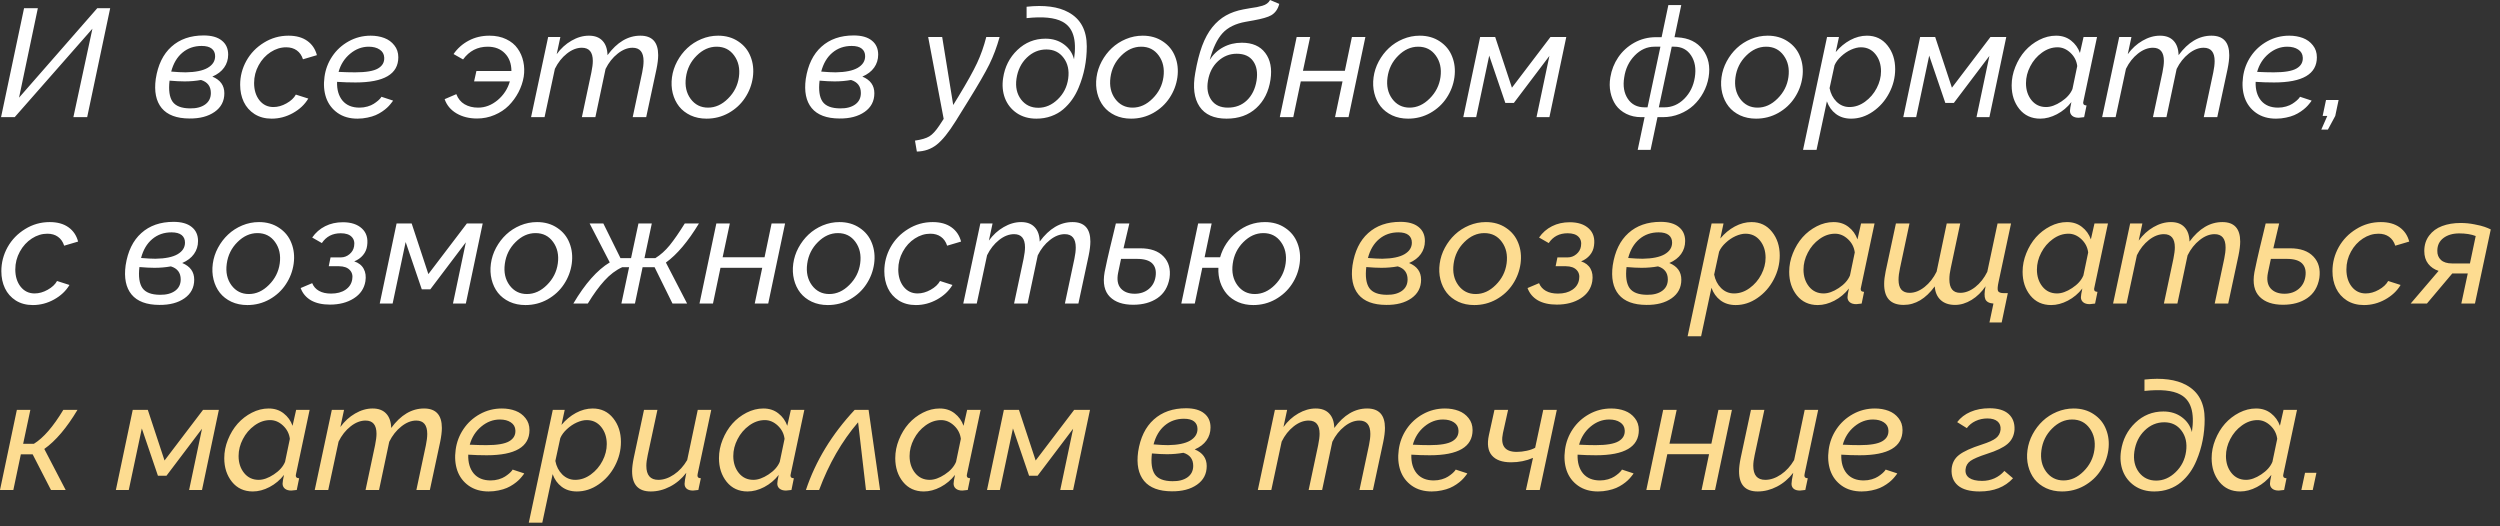
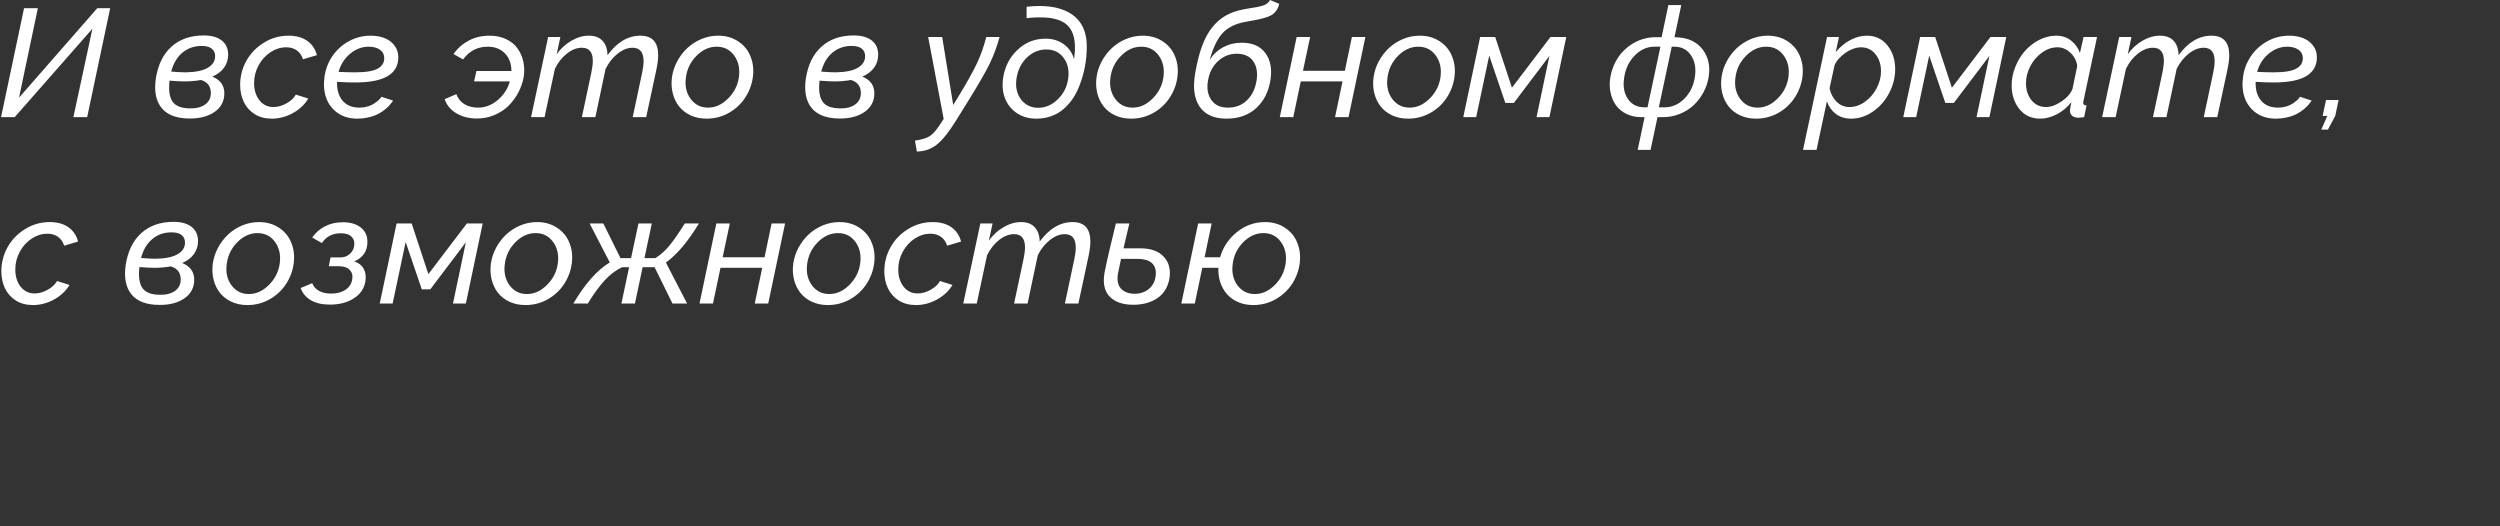
<svg xmlns="http://www.w3.org/2000/svg" width="228" height="48" viewBox="0 0 228 48" fill="none">
  <rect x="0" y="0" width="228" height="48" fill="#333333" stroke="none" />
  <path d="M0.096 10.685L2.194 0.745H3.452L1.736 8.907L8.873 0.745H10.049L7.95 10.685H6.692L8.429 2.618L1.34 10.685H0.096ZM19.366 6.986C20.095 7.287 20.46 7.793 20.46 8.504C20.46 9.224 20.164 9.791 19.571 10.206C18.983 10.616 18.22 10.817 17.281 10.808C16.11 10.803 15.265 10.486 14.745 9.857C14.23 9.229 14.05 8.342 14.205 7.198C14.401 5.918 14.877 4.938 15.634 4.259C16.39 3.575 17.37 3.233 18.573 3.233C19.293 3.233 19.845 3.388 20.227 3.698C20.615 4.004 20.809 4.432 20.809 4.983C20.809 5.425 20.686 5.82 20.439 6.166C20.198 6.508 19.84 6.781 19.366 6.986ZM18.389 4.19C17.705 4.19 17.119 4.396 16.632 4.806C16.149 5.211 15.809 5.785 15.613 6.528C16.146 6.574 16.586 6.597 16.933 6.597C17.826 6.583 18.496 6.446 18.942 6.187C19.394 5.922 19.619 5.569 19.619 5.127C19.619 4.831 19.517 4.601 19.311 4.437C19.106 4.272 18.799 4.19 18.389 4.19ZM17.336 9.885C17.906 9.894 18.364 9.775 18.71 9.529C19.056 9.279 19.23 8.93 19.23 8.483C19.23 7.877 18.931 7.481 18.334 7.294C17.855 7.381 17.356 7.424 16.837 7.424C16.454 7.424 15.996 7.401 15.463 7.355C15.363 8.221 15.454 8.859 15.736 9.27C16.023 9.675 16.557 9.88 17.336 9.885ZM21.902 7.731C21.902 6.957 22.091 6.228 22.47 5.544C22.852 4.86 23.386 4.309 24.069 3.89C24.753 3.466 25.5 3.254 26.311 3.254C27.009 3.254 27.578 3.411 28.02 3.726C28.463 4.04 28.756 4.475 28.902 5.031L27.631 5.407C27.517 5.052 27.328 4.781 27.064 4.594C26.804 4.407 26.482 4.313 26.1 4.313C25.607 4.313 25.136 4.459 24.685 4.751C24.233 5.043 23.869 5.441 23.591 5.947C23.313 6.453 23.174 6.995 23.174 7.574C23.174 8.208 23.336 8.732 23.659 9.146C23.987 9.557 24.413 9.762 24.938 9.762C25.334 9.762 25.73 9.65 26.127 9.427C26.528 9.203 26.813 8.937 26.981 8.627L28.116 8.989C27.793 9.532 27.323 9.974 26.708 10.315C26.097 10.653 25.453 10.821 24.773 10.821C24.176 10.821 23.657 10.682 23.215 10.404C22.777 10.122 22.449 9.75 22.23 9.29C22.012 8.83 21.902 8.31 21.902 7.731ZM32.785 9.816C33.04 9.816 33.284 9.782 33.517 9.714C33.749 9.646 33.938 9.563 34.084 9.468C34.234 9.372 34.364 9.276 34.474 9.181C34.588 9.08 34.67 8.996 34.72 8.928L34.788 8.825L35.848 9.174C35.834 9.197 35.813 9.229 35.786 9.27C35.763 9.306 35.704 9.381 35.608 9.495C35.517 9.609 35.415 9.718 35.301 9.823C35.191 9.928 35.043 10.044 34.856 10.172C34.67 10.3 34.471 10.409 34.262 10.5C34.052 10.591 33.801 10.666 33.51 10.726C33.218 10.789 32.915 10.821 32.601 10.821C31.885 10.821 31.279 10.646 30.782 10.295C30.29 9.944 29.944 9.484 29.743 8.914C29.547 8.34 29.497 7.706 29.593 7.014C29.684 6.33 29.921 5.703 30.304 5.134C30.686 4.564 31.186 4.108 31.801 3.767C32.416 3.425 33.084 3.254 33.804 3.254C34.259 3.254 34.674 3.325 35.048 3.466C35.422 3.607 35.727 3.83 35.964 4.136C36.205 4.437 36.326 4.799 36.326 5.223C36.326 6.754 35.025 7.52 32.423 7.52C31.849 7.52 31.288 7.501 30.741 7.465C30.718 8.18 30.885 8.752 31.24 9.181C31.6 9.604 32.115 9.816 32.785 9.816ZM33.626 4.259C33.011 4.259 32.446 4.473 31.931 4.901C31.416 5.33 31.065 5.881 30.878 6.556C31.425 6.583 31.931 6.597 32.395 6.597C33.375 6.597 34.066 6.48 34.467 6.248C34.872 6.016 35.064 5.683 35.041 5.25C35.027 4.936 34.888 4.692 34.624 4.519C34.364 4.345 34.032 4.259 33.626 4.259ZM44.639 3.254C45.217 3.254 45.728 3.361 46.17 3.575C46.617 3.789 46.963 4.074 47.209 4.43C47.46 4.781 47.633 5.179 47.728 5.626C47.824 6.068 47.836 6.526 47.763 7C47.681 7.488 47.521 7.959 47.284 8.415C47.047 8.866 46.751 9.272 46.395 9.632C46.04 9.987 45.609 10.272 45.103 10.486C44.602 10.7 44.069 10.808 43.504 10.808C42.793 10.808 42.171 10.653 41.638 10.343C41.105 10.028 40.742 9.595 40.551 9.044L41.617 8.586C41.772 8.996 42.023 9.304 42.369 9.509C42.72 9.714 43.13 9.816 43.6 9.816C44.242 9.816 44.837 9.589 45.384 9.133C45.931 8.673 46.302 8.103 46.498 7.424H43.237L43.449 6.474H46.642C46.637 5.799 46.437 5.261 46.04 4.86C45.648 4.459 45.129 4.259 44.481 4.259C43.547 4.259 42.797 4.646 42.232 5.421L41.364 4.929C41.724 4.409 42.185 4.001 42.745 3.705C43.31 3.404 43.941 3.254 44.639 3.254ZM49.991 3.377H51.105L50.77 4.942C51.144 4.423 51.593 4.013 52.117 3.712C52.641 3.407 53.172 3.254 53.71 3.254C54.248 3.254 54.66 3.409 54.947 3.719C55.239 4.024 55.392 4.462 55.405 5.031C56.276 3.846 57.274 3.254 58.399 3.254C59.484 3.254 60.026 3.846 60.026 5.031C60.026 5.378 59.974 5.806 59.869 6.316L58.933 10.685H57.702L58.57 6.597C58.652 6.205 58.693 5.863 58.693 5.571C58.693 4.76 58.358 4.354 57.688 4.354C57.233 4.354 56.779 4.535 56.328 4.895C55.877 5.25 55.51 5.715 55.227 6.289L54.298 10.685H53.067L53.935 6.597C54.022 6.173 54.065 5.827 54.065 5.558C54.065 4.756 53.733 4.354 53.067 4.354C52.607 4.354 52.151 4.532 51.7 4.888C51.254 5.239 50.889 5.701 50.606 6.275L49.663 10.685H48.433L49.991 3.377ZM64.436 10.821C63.898 10.821 63.412 10.721 62.98 10.521C62.547 10.315 62.196 10.042 61.927 9.7C61.658 9.354 61.467 8.953 61.352 8.497C61.239 8.037 61.216 7.554 61.284 7.048C61.352 6.542 61.51 6.059 61.756 5.599C62.007 5.134 62.314 4.73 62.679 4.389C63.048 4.042 63.476 3.767 63.964 3.562C64.456 3.356 64.966 3.254 65.495 3.254C66.201 3.254 66.814 3.429 67.334 3.78C67.858 4.127 68.232 4.589 68.455 5.168C68.683 5.742 68.751 6.369 68.66 7.048C68.564 7.727 68.328 8.351 67.949 8.921C67.576 9.491 67.079 9.951 66.459 10.302C65.839 10.648 65.165 10.821 64.436 10.821ZM64.572 9.816C65.238 9.816 65.846 9.541 66.397 8.989C66.954 8.438 67.284 7.784 67.389 7.027C67.493 6.257 67.35 5.603 66.958 5.065C66.571 4.528 66.037 4.259 65.358 4.259C64.689 4.259 64.08 4.532 63.533 5.079C62.986 5.621 62.66 6.282 62.556 7.062C62.451 7.832 62.594 8.483 62.986 9.017C63.383 9.55 63.911 9.816 64.572 9.816ZM78.647 6.986C79.377 7.287 79.741 7.793 79.741 8.504C79.741 9.224 79.445 9.791 78.853 10.206C78.265 10.616 77.501 10.817 76.562 10.808C75.391 10.803 74.546 10.486 74.026 9.857C73.511 9.229 73.331 8.342 73.486 7.198C73.682 5.918 74.159 4.938 74.915 4.259C75.671 3.575 76.651 3.233 77.855 3.233C78.575 3.233 79.126 3.388 79.509 3.698C79.896 4.004 80.09 4.432 80.09 4.983C80.09 5.425 79.967 5.82 79.721 6.166C79.479 6.508 79.121 6.781 78.647 6.986ZM77.67 4.19C76.986 4.19 76.401 4.396 75.913 4.806C75.43 5.211 75.091 5.785 74.894 6.528C75.428 6.574 75.868 6.597 76.214 6.597C77.107 6.583 77.777 6.446 78.224 6.187C78.675 5.922 78.9 5.569 78.9 5.127C78.9 4.831 78.798 4.601 78.593 4.437C78.388 4.272 78.08 4.19 77.67 4.19ZM76.617 9.885C77.187 9.894 77.645 9.775 77.991 9.529C78.338 9.279 78.511 8.93 78.511 8.483C78.511 7.877 78.212 7.481 77.615 7.294C77.137 7.381 76.638 7.424 76.118 7.424C75.735 7.424 75.277 7.401 74.744 7.355C74.644 8.221 74.735 8.859 75.018 9.27C75.305 9.675 75.838 9.88 76.617 9.885ZM83.446 12.824C84.039 12.738 84.476 12.608 84.759 12.435C85.041 12.261 85.342 11.935 85.661 11.457L86.064 10.842L84.649 3.377H85.928L86.933 9.577L87.411 8.798C88.195 7.508 88.76 6.494 89.106 5.756C89.453 5.013 89.733 4.22 89.947 3.377H91.164C90.913 4.279 90.601 5.111 90.228 5.872C89.854 6.629 89.204 7.752 88.279 9.242L87.158 11.047C86.52 12.072 85.944 12.788 85.429 13.193C84.914 13.599 84.31 13.809 83.617 13.822L83.446 12.824ZM94.52 10.821C93.823 10.821 93.224 10.65 92.723 10.309C92.221 9.962 91.864 9.509 91.649 8.948C91.44 8.388 91.385 7.777 91.485 7.116C91.636 6.095 92.069 5.243 92.784 4.56C93.504 3.871 94.359 3.527 95.348 3.527C96.008 3.527 96.574 3.703 97.043 4.054C97.512 4.405 97.815 4.856 97.952 5.407C98.084 4.496 98.061 3.762 97.884 3.206C97.711 2.646 97.378 2.235 96.886 1.976C96.189 1.602 95.102 1.495 93.625 1.654V0.615C95.238 0.438 96.512 0.606 97.446 1.121C98.558 1.727 99.114 2.764 99.114 4.231C99.114 5.562 98.866 6.818 98.369 7.998C98.205 8.395 98.007 8.757 97.774 9.085C97.546 9.409 97.275 9.705 96.961 9.974C96.651 10.238 96.287 10.445 95.867 10.596C95.453 10.746 95.004 10.821 94.52 10.821ZM94.691 9.83C95.343 9.83 95.933 9.575 96.462 9.064C96.995 8.554 97.314 7.923 97.419 7.171C97.524 6.419 97.385 5.788 97.002 5.277C96.624 4.767 96.1 4.512 95.43 4.512C94.751 4.512 94.154 4.762 93.639 5.264C93.128 5.76 92.816 6.401 92.702 7.185C92.597 7.932 92.736 8.561 93.119 9.071C93.507 9.577 94.031 9.83 94.691 9.83ZM103.154 10.821C102.617 10.821 102.131 10.721 101.698 10.521C101.265 10.315 100.914 10.042 100.646 9.7C100.377 9.354 100.185 8.953 100.071 8.497C99.957 8.037 99.935 7.554 100.003 7.048C100.071 6.542 100.229 6.059 100.475 5.599C100.725 5.134 101.033 4.73 101.397 4.389C101.767 4.042 102.195 3.767 102.683 3.562C103.175 3.356 103.685 3.254 104.214 3.254C104.92 3.254 105.533 3.429 106.053 3.78C106.577 4.127 106.951 4.589 107.174 5.168C107.402 5.742 107.47 6.369 107.379 7.048C107.283 7.727 107.046 8.351 106.668 8.921C106.294 9.491 105.798 9.951 105.178 10.302C104.558 10.648 103.883 10.821 103.154 10.821ZM103.291 9.816C103.956 9.816 104.565 9.541 105.116 8.989C105.672 8.438 106.003 7.784 106.107 7.027C106.212 6.257 106.069 5.603 105.677 5.065C105.289 4.528 104.756 4.259 104.077 4.259C103.407 4.259 102.799 4.532 102.252 5.079C101.705 5.621 101.379 6.282 101.274 7.062C101.17 7.832 101.313 8.483 101.705 9.017C102.102 9.55 102.63 9.816 103.291 9.816ZM111.863 10.821C110.715 10.821 109.892 10.452 109.396 9.714C108.903 8.976 108.773 7.955 109.006 6.651C109.17 5.699 109.377 4.881 109.628 4.197C109.883 3.509 110.195 2.937 110.564 2.481C110.934 2.026 111.346 1.67 111.802 1.415C112.262 1.155 112.798 0.968 113.408 0.854C113.568 0.818 113.771 0.782 114.017 0.745C114.267 0.709 114.47 0.677 114.625 0.649C114.785 0.618 114.951 0.576 115.124 0.526C115.297 0.476 115.441 0.408 115.555 0.321C115.673 0.235 115.764 0.128 115.828 0L116.669 0.355C116.546 0.834 116.3 1.18 115.931 1.395C115.639 1.563 115.104 1.718 114.324 1.859C114.238 1.878 113.996 1.921 113.6 1.989C112.679 2.153 111.977 2.5 111.494 3.028C111.016 3.552 110.626 4.364 110.325 5.462C110.64 4.965 111.05 4.58 111.556 4.307C112.066 4.033 112.631 3.896 113.251 3.896C114.213 3.896 114.926 4.206 115.391 4.826C115.86 5.446 116.02 6.259 115.869 7.267C115.705 8.351 115.272 9.215 114.57 9.857C113.868 10.5 112.966 10.821 111.863 10.821ZM111.979 9.816C112.677 9.816 113.256 9.595 113.716 9.153C114.181 8.707 114.475 8.107 114.598 7.355C114.712 6.617 114.609 6.025 114.29 5.578C113.976 5.127 113.474 4.901 112.786 4.901C112.144 4.901 111.576 5.127 111.084 5.578C110.596 6.029 110.291 6.622 110.168 7.355C110.045 8.053 110.145 8.638 110.469 9.112C110.797 9.582 111.3 9.816 111.979 9.816ZM116.717 10.685L118.255 3.377H119.485L118.829 6.46H122.65L123.293 3.377H124.523L122.985 10.685H121.755L122.438 7.424H118.631L117.947 10.685H116.717ZM128.42 10.821C127.882 10.821 127.397 10.721 126.964 10.521C126.531 10.315 126.18 10.042 125.911 9.7C125.642 9.354 125.451 8.953 125.337 8.497C125.223 8.037 125.2 7.554 125.269 7.048C125.337 6.542 125.494 6.059 125.74 5.599C125.991 5.134 126.299 4.73 126.663 4.389C127.032 4.042 127.461 3.767 127.948 3.562C128.44 3.356 128.951 3.254 129.479 3.254C130.186 3.254 130.799 3.429 131.318 3.78C131.842 4.127 132.216 4.589 132.439 5.168C132.667 5.742 132.736 6.369 132.645 7.048C132.549 7.727 132.312 8.351 131.934 8.921C131.56 9.491 131.063 9.951 130.443 10.302C129.824 10.648 129.149 10.821 128.42 10.821ZM128.557 9.816C129.222 9.816 129.83 9.541 130.382 8.989C130.938 8.438 131.268 7.784 131.373 7.027C131.478 6.257 131.334 5.603 130.942 5.065C130.555 4.528 130.022 4.259 129.343 4.259C128.673 4.259 128.064 4.532 127.518 5.079C126.971 5.621 126.645 6.282 126.54 7.062C126.435 7.832 126.579 8.483 126.971 9.017C127.367 9.55 127.896 9.816 128.557 9.816ZM133.451 10.685L134.989 3.377H136.363L137.888 7.998L141.401 3.377H142.844L141.306 10.685H140.13L141.306 5.1L138.065 9.386H137.286L135.816 5.072L134.627 10.685H133.451ZM149.358 13.665L149.987 10.685H149.68C149.174 10.685 148.72 10.584 148.319 10.384C147.918 10.183 147.599 9.917 147.362 9.584C147.13 9.247 146.968 8.859 146.877 8.422C146.786 7.984 146.781 7.526 146.863 7.048C146.973 6.382 147.212 5.776 147.581 5.229C147.955 4.678 148.442 4.234 149.044 3.896C149.65 3.559 150.311 3.391 151.026 3.391H151.539L152.154 0.465H153.33L152.715 3.391L152.981 3.404C154.002 3.459 154.772 3.833 155.292 4.525C155.812 5.218 155.989 6.059 155.825 7.048C155.743 7.54 155.581 8.007 155.34 8.449C155.103 8.887 154.807 9.272 154.451 9.604C154.096 9.933 153.674 10.195 153.187 10.391C152.703 10.587 152.193 10.685 151.655 10.685H151.163L150.534 13.665H149.358ZM149.987 9.789H150.254L151.43 4.259H150.883C150.208 4.259 149.609 4.528 149.085 5.065C148.561 5.603 148.242 6.269 148.128 7.062C148 7.841 148.11 8.49 148.456 9.01C148.802 9.529 149.313 9.789 149.987 9.789ZM151.286 9.789H151.792C152.48 9.789 153.084 9.529 153.604 9.01C154.123 8.49 154.444 7.841 154.567 7.062C154.695 6.264 154.583 5.599 154.232 5.065C153.882 4.528 153.371 4.259 152.701 4.259H152.462L151.286 9.789ZM160.152 10.821C159.615 10.821 159.129 10.721 158.696 10.521C158.263 10.315 157.912 10.042 157.644 9.7C157.375 9.354 157.183 8.953 157.069 8.497C156.955 8.037 156.933 7.554 157.001 7.048C157.069 6.542 157.227 6.059 157.473 5.599C157.723 5.134 158.031 4.73 158.396 4.389C158.765 4.042 159.193 3.767 159.681 3.562C160.173 3.356 160.683 3.254 161.212 3.254C161.918 3.254 162.531 3.429 163.051 3.78C163.575 4.127 163.949 4.589 164.172 5.168C164.4 5.742 164.468 6.369 164.377 7.048C164.281 7.727 164.044 8.351 163.666 8.921C163.292 9.491 162.796 9.951 162.176 10.302C161.556 10.648 160.882 10.821 160.152 10.821ZM160.289 9.816C160.954 9.816 161.563 9.541 162.114 8.989C162.67 8.438 163.001 7.784 163.105 7.027C163.21 6.257 163.067 5.603 162.675 5.065C162.287 4.528 161.754 4.259 161.075 4.259C160.405 4.259 159.797 4.532 159.25 5.079C158.703 5.621 158.377 6.282 158.272 7.062C158.168 7.832 158.311 8.483 158.703 9.017C159.1 9.55 159.628 9.816 160.289 9.816ZM166.626 3.377H167.713L167.419 4.751C167.802 4.291 168.242 3.926 168.738 3.657C169.24 3.388 169.748 3.254 170.263 3.254C171.042 3.254 171.666 3.55 172.136 4.143C172.605 4.73 172.84 5.451 172.84 6.303C172.84 7.068 172.655 7.8 172.286 8.497C171.922 9.19 171.427 9.75 170.803 10.179C170.183 10.607 169.522 10.821 168.82 10.821C168.273 10.821 167.811 10.678 167.433 10.391C167.054 10.104 166.781 9.721 166.612 9.242L165.669 13.665H164.438L166.626 3.377ZM171.548 6.501C171.548 5.881 171.379 5.362 171.042 4.942C170.705 4.523 170.263 4.313 169.716 4.313C169.442 4.313 169.142 4.386 168.813 4.532C168.49 4.678 168.189 4.881 167.911 5.141C167.633 5.396 167.433 5.667 167.31 5.954L166.858 8.039C166.954 8.536 167.166 8.948 167.494 9.276C167.827 9.6 168.219 9.762 168.67 9.762C169.171 9.762 169.645 9.6 170.092 9.276C170.543 8.948 170.898 8.534 171.158 8.032C171.418 7.531 171.548 7.021 171.548 6.501ZM173.578 10.685L175.116 3.377H176.49L178.015 7.998L181.528 3.377H182.971L181.433 10.685H180.257L181.433 5.1L178.192 9.386H177.413L175.943 5.072L174.754 10.685H173.578ZM183.463 7.786C183.463 7.212 183.575 6.649 183.798 6.098C184.021 5.542 184.315 5.056 184.68 4.642C185.049 4.227 185.482 3.892 185.979 3.637C186.48 3.382 186.99 3.254 187.51 3.254C188.048 3.254 188.503 3.402 188.877 3.698C189.255 3.99 189.526 4.368 189.69 4.833L190.019 3.377H191.249L190.019 9.174C189.996 9.288 189.984 9.347 189.984 9.352C189.984 9.443 190.007 9.509 190.053 9.55C190.103 9.586 190.183 9.609 190.292 9.618L190.073 10.685C189.791 10.721 189.627 10.739 189.581 10.739C189.33 10.739 189.134 10.682 188.993 10.568C188.852 10.45 188.781 10.297 188.781 10.11C188.781 9.974 188.825 9.707 188.911 9.311C188.551 9.775 188.111 10.145 187.592 10.418C187.077 10.687 186.569 10.821 186.067 10.821C185.274 10.821 184.641 10.53 184.167 9.946C183.698 9.363 183.463 8.643 183.463 7.786ZM189.007 8.121L189.444 6.022C189.385 5.548 189.178 5.145 188.822 4.812C188.467 4.48 188.075 4.313 187.646 4.313C187.145 4.313 186.669 4.478 186.218 4.806C185.771 5.129 185.418 5.544 185.158 6.05C184.898 6.551 184.769 7.064 184.769 7.588C184.769 8.203 184.937 8.72 185.274 9.14C185.612 9.554 186.054 9.762 186.601 9.762C187.024 9.762 187.485 9.598 187.981 9.27C188.483 8.941 188.825 8.559 189.007 8.121ZM193.272 3.377H194.387L194.052 4.942C194.425 4.423 194.874 4.013 195.398 3.712C195.923 3.407 196.453 3.254 196.991 3.254C197.529 3.254 197.941 3.409 198.229 3.719C198.52 4.024 198.673 4.462 198.687 5.031C199.557 3.846 200.555 3.254 201.681 3.254C202.765 3.254 203.308 3.846 203.308 5.031C203.308 5.378 203.255 5.806 203.15 6.316L202.214 10.685H200.983L201.852 6.597C201.934 6.205 201.975 5.863 201.975 5.571C201.975 4.76 201.64 4.354 200.97 4.354C200.514 4.354 200.061 4.535 199.609 4.895C199.158 5.25 198.791 5.715 198.509 6.289L197.579 10.685H196.349L197.217 6.597C197.303 6.173 197.347 5.827 197.347 5.558C197.347 4.756 197.014 4.354 196.349 4.354C195.888 4.354 195.433 4.532 194.981 4.888C194.535 5.239 194.17 5.701 193.888 6.275L192.944 10.685H191.714L193.272 3.377ZM207.758 9.816C208.013 9.816 208.257 9.782 208.489 9.714C208.722 9.646 208.911 9.563 209.057 9.468C209.207 9.372 209.337 9.276 209.446 9.181C209.56 9.08 209.642 8.996 209.692 8.928L209.761 8.825L210.82 9.174C210.807 9.197 210.786 9.229 210.759 9.27C210.736 9.306 210.677 9.381 210.581 9.495C210.49 9.609 210.387 9.718 210.273 9.823C210.164 9.928 210.016 10.044 209.829 10.172C209.642 10.3 209.444 10.409 209.234 10.5C209.025 10.591 208.774 10.666 208.482 10.726C208.191 10.789 207.888 10.821 207.573 10.821C206.858 10.821 206.252 10.646 205.755 10.295C205.263 9.944 204.916 9.484 204.716 8.914C204.52 8.34 204.47 7.706 204.565 7.014C204.657 6.33 204.894 5.703 205.276 5.134C205.659 4.564 206.158 4.108 206.773 3.767C207.389 3.425 208.056 3.254 208.776 3.254C209.232 3.254 209.647 3.325 210.021 3.466C210.394 3.607 210.7 3.83 210.937 4.136C211.178 4.437 211.299 4.799 211.299 5.223C211.299 6.754 209.998 7.52 207.396 7.52C206.821 7.52 206.261 7.501 205.714 7.465C205.691 8.18 205.857 8.752 206.213 9.181C206.573 9.604 207.088 9.816 207.758 9.816ZM208.599 4.259C207.983 4.259 207.418 4.473 206.903 4.901C206.388 5.33 206.037 5.881 205.851 6.556C206.397 6.583 206.903 6.597 207.368 6.597C208.348 6.597 209.038 6.48 209.439 6.248C209.845 6.016 210.036 5.683 210.014 5.25C210 4.936 209.861 4.692 209.597 4.519C209.337 4.345 209.004 4.259 208.599 4.259ZM211.702 11.819L212.249 10.575H211.825L212.133 9.119H213.281L212.974 10.575L212.304 11.819H211.702ZM0.123 24.731C0.123 23.957 0.312 23.227 0.69 22.544C1.073 21.86 1.606 21.309 2.29 20.89C2.974 20.466 3.721 20.254 4.532 20.254C5.229 20.254 5.799 20.411 6.241 20.726C6.683 21.04 6.977 21.475 7.123 22.031L5.852 22.407C5.738 22.052 5.548 21.781 5.284 21.594C5.024 21.407 4.703 21.314 4.32 21.314C3.828 21.314 3.356 21.459 2.905 21.751C2.454 22.043 2.09 22.441 1.812 22.947C1.534 23.453 1.395 23.995 1.395 24.574C1.395 25.208 1.556 25.732 1.88 26.146C2.208 26.557 2.634 26.762 3.158 26.762C3.555 26.762 3.951 26.65 4.348 26.427C4.749 26.203 5.034 25.937 5.202 25.627L6.337 25.989C6.013 26.532 5.544 26.974 4.929 27.315C4.318 27.653 3.673 27.821 2.994 27.821C2.397 27.821 1.878 27.682 1.436 27.404C0.998 27.122 0.67 26.75 0.451 26.29C0.232 25.83 0.123 25.31 0.123 24.731ZM16.618 23.986C17.347 24.287 17.712 24.793 17.712 25.504C17.712 26.224 17.416 26.791 16.823 27.206C16.235 27.616 15.472 27.817 14.533 27.808C13.362 27.803 12.517 27.486 11.997 26.857C11.482 26.229 11.302 25.342 11.457 24.198C11.653 22.918 12.129 21.938 12.886 21.259C13.642 20.575 14.622 20.233 15.825 20.233C16.545 20.233 17.097 20.388 17.48 20.698C17.867 21.004 18.061 21.432 18.061 21.983C18.061 22.425 17.938 22.82 17.691 23.166C17.45 23.508 17.092 23.781 16.618 23.986ZM15.641 21.19C14.957 21.19 14.371 21.395 13.884 21.806C13.401 22.211 13.061 22.785 12.865 23.528C13.398 23.574 13.838 23.597 14.185 23.597C15.078 23.583 15.748 23.446 16.194 23.186C16.645 22.922 16.871 22.569 16.871 22.127C16.871 21.831 16.769 21.601 16.564 21.436C16.358 21.273 16.051 21.19 15.641 21.19ZM14.588 26.885C15.158 26.894 15.616 26.775 15.962 26.529C16.308 26.279 16.481 25.93 16.481 25.483C16.481 24.877 16.183 24.481 15.586 24.294C15.107 24.381 14.608 24.424 14.089 24.424C13.706 24.424 13.248 24.401 12.715 24.355C12.615 25.221 12.706 25.859 12.988 26.27C13.275 26.675 13.809 26.88 14.588 26.885ZM22.559 27.821C22.021 27.821 21.535 27.721 21.102 27.52C20.67 27.315 20.319 27.042 20.05 26.7C19.781 26.354 19.59 25.953 19.476 25.497C19.362 25.037 19.339 24.554 19.407 24.048C19.476 23.542 19.633 23.059 19.879 22.599C20.13 22.134 20.437 21.73 20.802 21.389C21.171 21.042 21.599 20.767 22.087 20.561C22.579 20.356 23.09 20.254 23.618 20.254C24.325 20.254 24.938 20.429 25.457 20.78C25.981 21.127 26.355 21.589 26.578 22.168C26.806 22.742 26.874 23.369 26.783 24.048C26.688 24.727 26.451 25.351 26.072 25.921C25.699 26.491 25.202 26.951 24.582 27.302C23.962 27.648 23.288 27.821 22.559 27.821ZM22.695 26.816C23.361 26.816 23.969 26.541 24.52 25.989C25.076 25.438 25.407 24.784 25.512 24.027C25.616 23.257 25.473 22.603 25.081 22.065C24.694 21.528 24.16 21.259 23.481 21.259C22.811 21.259 22.203 21.532 21.656 22.079C21.109 22.621 20.784 23.282 20.679 24.061C20.574 24.832 20.717 25.483 21.109 26.017C21.506 26.55 22.035 26.816 22.695 26.816ZM30.092 27.78C29.395 27.78 28.818 27.65 28.362 27.391C27.911 27.126 27.597 26.753 27.419 26.27L28.472 25.825C28.595 26.131 28.802 26.365 29.094 26.529C29.385 26.693 29.752 26.775 30.194 26.775C30.727 26.775 31.165 26.659 31.507 26.427C31.853 26.194 32.058 25.88 32.122 25.483C32.186 25.128 32.111 24.841 31.896 24.622C31.687 24.399 31.361 24.285 30.919 24.28H29.982L30.146 23.474H31.09C31.377 23.474 31.637 23.378 31.869 23.186C32.106 22.991 32.247 22.749 32.293 22.462C32.357 22.097 32.282 21.808 32.067 21.594C31.858 21.38 31.527 21.273 31.076 21.273C30.324 21.273 29.75 21.571 29.354 22.168L28.472 21.662C28.782 21.215 29.176 20.871 29.654 20.63C30.133 20.388 30.671 20.268 31.268 20.268C32.02 20.268 32.601 20.459 33.011 20.842C33.421 21.22 33.578 21.742 33.482 22.407C33.441 22.731 33.316 23.018 33.106 23.269C32.897 23.519 32.63 23.708 32.307 23.836C32.708 23.968 32.995 24.194 33.168 24.513C33.341 24.827 33.394 25.208 33.325 25.654C33.216 26.315 32.863 26.835 32.266 27.213C31.673 27.591 30.949 27.78 30.092 27.78ZM34.631 27.685L36.169 20.377H37.543L39.067 24.998L42.581 20.377H44.023L42.485 27.685H41.31L42.485 22.1L39.245 26.386H38.466L36.996 22.072L35.807 27.685H34.631ZM47.92 27.821C47.382 27.821 46.897 27.721 46.464 27.52C46.031 27.315 45.68 27.042 45.411 26.7C45.142 26.354 44.951 25.953 44.837 25.497C44.723 25.037 44.7 24.554 44.769 24.048C44.837 23.542 44.994 23.059 45.24 22.599C45.491 22.134 45.798 21.73 46.163 21.389C46.532 21.042 46.961 20.767 47.448 20.561C47.94 20.356 48.451 20.254 48.98 20.254C49.686 20.254 50.299 20.429 50.818 20.78C51.342 21.127 51.716 21.589 51.94 22.168C52.167 22.742 52.236 23.369 52.145 24.048C52.049 24.727 51.812 25.351 51.434 25.921C51.06 26.491 50.563 26.951 49.943 27.302C49.324 27.648 48.649 27.821 47.92 27.821ZM48.057 26.816C48.722 26.816 49.33 26.541 49.882 25.989C50.438 25.438 50.768 24.784 50.873 24.027C50.978 23.257 50.834 22.603 50.442 22.065C50.055 21.528 49.522 21.259 48.843 21.259C48.173 21.259 47.565 21.532 47.018 22.079C46.471 22.621 46.145 23.282 46.04 24.061C45.935 24.832 46.079 25.483 46.471 26.017C46.867 26.55 47.396 26.816 48.057 26.816ZM52.288 27.685C53.355 25.875 54.462 24.624 55.61 23.932L53.772 20.377H55.023L56.588 23.542H57.552L58.228 20.377H59.445L58.775 23.542H59.767C60.241 23.25 60.678 22.858 61.079 22.366C61.48 21.869 61.938 21.206 62.453 20.377H63.745C62.747 22.027 61.742 23.216 60.73 23.945L62.665 27.685H61.332L59.698 24.369H58.605L57.907 27.685H56.67L57.374 24.369H56.745C56.166 24.634 55.626 25.041 55.125 25.593C54.624 26.144 54.118 26.841 53.607 27.685H52.288ZM63.793 27.685L65.331 20.377H66.561L65.905 23.46H69.727L70.369 20.377H71.6L70.061 27.685H68.831L69.515 24.424H65.707L65.023 27.685H63.793ZM75.496 27.821C74.958 27.821 74.473 27.721 74.04 27.52C73.607 27.315 73.256 27.042 72.987 26.7C72.718 26.354 72.527 25.953 72.413 25.497C72.299 25.037 72.276 24.554 72.345 24.048C72.413 23.542 72.57 23.059 72.816 22.599C73.067 22.134 73.375 21.73 73.739 21.389C74.108 21.042 74.537 20.767 75.024 20.561C75.517 20.356 76.027 20.254 76.556 20.254C77.262 20.254 77.875 20.429 78.394 20.78C78.919 21.127 79.292 21.589 79.516 22.168C79.743 22.742 79.812 23.369 79.721 24.048C79.625 24.727 79.388 25.351 79.01 25.921C78.636 26.491 78.139 26.951 77.519 27.302C76.9 27.648 76.225 27.821 75.496 27.821ZM75.633 26.816C76.298 26.816 76.907 26.541 77.458 25.989C78.014 25.438 78.344 24.784 78.449 24.027C78.554 23.257 78.41 22.603 78.019 22.065C77.631 21.528 77.098 21.259 76.419 21.259C75.749 21.259 75.141 21.532 74.594 22.079C74.047 22.621 73.721 23.282 73.616 24.061C73.511 24.832 73.655 25.483 74.047 26.017C74.443 26.55 74.972 26.816 75.633 26.816ZM80.65 24.731C80.65 23.957 80.84 23.227 81.218 22.544C81.601 21.86 82.134 21.309 82.817 20.89C83.501 20.466 84.248 20.254 85.06 20.254C85.757 20.254 86.326 20.411 86.769 20.726C87.211 21.04 87.505 21.475 87.65 22.031L86.379 22.407C86.265 22.052 86.076 21.781 85.811 21.594C85.552 21.407 85.231 21.314 84.848 21.314C84.356 21.314 83.884 21.459 83.433 21.751C82.981 22.043 82.617 22.441 82.339 22.947C82.061 23.453 81.922 23.995 81.922 24.574C81.922 25.208 82.084 25.732 82.407 26.146C82.735 26.557 83.162 26.762 83.686 26.762C84.082 26.762 84.478 26.65 84.875 26.427C85.276 26.203 85.561 25.937 85.73 25.627L86.864 25.989C86.541 26.532 86.071 26.974 85.456 27.315C84.845 27.653 84.201 27.821 83.522 27.821C82.924 27.821 82.405 27.682 81.963 27.404C81.525 27.122 81.197 26.75 80.978 26.29C80.76 25.83 80.65 25.31 80.65 24.731ZM89.407 20.377H90.522L90.186 21.942C90.56 21.423 91.009 21.013 91.533 20.712C92.057 20.407 92.588 20.254 93.126 20.254C93.664 20.254 94.076 20.409 94.363 20.719C94.655 21.024 94.808 21.462 94.821 22.031C95.692 20.846 96.69 20.254 97.815 20.254C98.9 20.254 99.442 20.846 99.442 22.031C99.442 22.378 99.39 22.806 99.285 23.316L98.349 27.685H97.118L97.986 23.597C98.068 23.205 98.109 22.863 98.109 22.571C98.109 21.76 97.774 21.355 97.105 21.355C96.649 21.355 96.195 21.535 95.744 21.895C95.293 22.25 94.926 22.715 94.644 23.289L93.714 27.685H92.483L93.352 23.597C93.438 23.173 93.481 22.826 93.481 22.558C93.481 21.756 93.149 21.355 92.483 21.355C92.023 21.355 91.567 21.532 91.116 21.888C90.67 22.239 90.305 22.701 90.022 23.275L89.079 27.685H87.849L89.407 20.377ZM104.002 22.646C104.941 22.646 105.647 22.897 106.121 23.398C106.595 23.895 106.775 24.549 106.661 25.36C106.524 26.167 106.158 26.775 105.561 27.186C104.968 27.591 104.23 27.794 103.346 27.794C102.89 27.794 102.482 27.735 102.122 27.616C101.767 27.498 101.466 27.315 101.22 27.069C100.974 26.823 100.81 26.513 100.728 26.14C100.646 25.766 100.65 25.324 100.741 24.814C100.81 24.472 100.889 24.096 100.98 23.686C101.076 23.271 101.158 22.915 101.227 22.619C101.299 22.323 101.393 21.938 101.507 21.464C101.621 20.985 101.707 20.623 101.767 20.377H102.997C102.797 21.193 102.619 21.949 102.464 22.646H104.002ZM105.39 25.21C105.463 24.7 105.362 24.305 105.089 24.027C104.815 23.749 104.351 23.61 103.694 23.61H102.238C102.161 23.948 102.072 24.371 101.972 24.882C101.849 25.502 101.931 25.976 102.218 26.304C102.509 26.627 102.931 26.789 103.482 26.789C103.993 26.789 104.421 26.645 104.768 26.358C105.114 26.071 105.321 25.689 105.39 25.21ZM115.363 20.254C116.07 20.254 116.683 20.429 117.202 20.78C117.726 21.127 118.1 21.589 118.323 22.168C118.551 22.742 118.619 23.369 118.528 24.048C118.433 24.727 118.196 25.351 117.817 25.921C117.439 26.491 116.94 26.951 116.32 27.302C115.701 27.648 115.026 27.821 114.297 27.821C113.796 27.821 113.338 27.732 112.923 27.555C112.508 27.372 112.166 27.129 111.897 26.823C111.629 26.513 111.426 26.153 111.289 25.743C111.152 25.328 111.095 24.889 111.118 24.424H109.648L108.965 27.685H107.734L109.272 20.377H110.503L109.86 23.46H111.275C111.535 22.549 112.041 21.787 112.793 21.177C113.549 20.561 114.406 20.254 115.363 20.254ZM117.25 24.027C117.355 23.257 117.211 22.603 116.819 22.065C116.432 21.528 115.899 21.259 115.22 21.259C114.55 21.259 113.941 21.532 113.395 22.079C112.852 22.621 112.529 23.282 112.424 24.061C112.319 24.832 112.463 25.483 112.854 26.017C113.251 26.55 113.78 26.816 114.44 26.816C115.106 26.816 115.714 26.541 116.266 25.989C116.817 25.438 117.145 24.784 117.25 24.027Z" fill="white" />
-   <path d="M128.509 23.986C129.238 24.287 129.603 24.793 129.603 25.504C129.603 26.224 129.306 26.791 128.714 27.206C128.126 27.616 127.363 27.817 126.424 27.808C125.253 27.803 124.407 27.486 123.888 26.857C123.373 26.229 123.193 25.342 123.348 24.198C123.544 22.918 124.02 21.938 124.776 21.259C125.533 20.575 126.513 20.233 127.716 20.233C128.436 20.233 128.987 20.388 129.37 20.698C129.757 21.004 129.951 21.432 129.951 21.983C129.951 22.425 129.828 22.82 129.582 23.166C129.34 23.508 128.983 23.781 128.509 23.986ZM127.531 21.19C126.848 21.19 126.262 21.395 125.774 21.806C125.291 22.211 124.952 22.785 124.756 23.528C125.289 23.574 125.729 23.597 126.075 23.597C126.968 23.583 127.638 23.446 128.085 23.186C128.536 22.922 128.762 22.569 128.762 22.127C128.762 21.831 128.659 21.601 128.454 21.436C128.249 21.273 127.941 21.19 127.531 21.19ZM126.479 26.885C127.048 26.894 127.506 26.775 127.853 26.529C128.199 26.279 128.372 25.93 128.372 25.483C128.372 24.877 128.074 24.481 127.477 24.294C126.998 24.381 126.499 24.424 125.979 24.424C125.597 24.424 125.139 24.401 124.605 24.355C124.505 25.221 124.596 25.859 124.879 26.27C125.166 26.675 125.699 26.88 126.479 26.885ZM134.449 27.821C133.911 27.821 133.426 27.721 132.993 27.52C132.56 27.315 132.209 27.042 131.94 26.7C131.672 26.354 131.48 25.953 131.366 25.497C131.252 25.037 131.229 24.554 131.298 24.048C131.366 23.542 131.523 23.059 131.77 22.599C132.02 22.134 132.328 21.73 132.692 21.389C133.062 21.042 133.49 20.767 133.978 20.561C134.47 20.356 134.98 20.254 135.509 20.254C136.215 20.254 136.828 20.429 137.348 20.78C137.872 21.127 138.245 21.589 138.469 22.168C138.697 22.742 138.765 23.369 138.674 24.048C138.578 24.727 138.341 25.351 137.963 25.921C137.589 26.491 137.092 26.951 136.473 27.302C135.853 27.648 135.178 27.821 134.449 27.821ZM134.586 26.816C135.251 26.816 135.86 26.541 136.411 25.989C136.967 25.438 137.298 24.784 137.402 24.027C137.507 23.257 137.364 22.603 136.972 22.065C136.584 21.528 136.051 21.259 135.372 21.259C134.702 21.259 134.094 21.532 133.547 22.079C133 22.621 132.674 23.282 132.569 24.061C132.465 24.832 132.608 25.483 133 26.017C133.396 26.55 133.925 26.816 134.586 26.816ZM141.982 27.78C141.285 27.78 140.709 27.65 140.253 27.391C139.802 27.126 139.487 26.753 139.31 26.27L140.362 25.825C140.485 26.131 140.693 26.365 140.984 26.529C141.276 26.693 141.643 26.775 142.085 26.775C142.618 26.775 143.056 26.659 143.397 26.427C143.744 26.194 143.949 25.88 144.013 25.483C144.076 25.128 144.001 24.841 143.787 24.622C143.577 24.399 143.252 24.285 142.81 24.28H141.873L142.037 23.474H142.98C143.268 23.474 143.527 23.378 143.76 23.186C143.997 22.991 144.138 22.749 144.184 22.462C144.247 22.097 144.172 21.808 143.958 21.594C143.748 21.38 143.418 21.273 142.967 21.273C142.215 21.273 141.641 21.571 141.244 22.168L140.362 21.662C140.672 21.215 141.066 20.871 141.545 20.63C142.023 20.388 142.561 20.268 143.158 20.268C143.91 20.268 144.491 20.459 144.901 20.842C145.312 21.22 145.469 21.742 145.373 22.407C145.332 22.731 145.207 23.018 144.997 23.269C144.787 23.519 144.521 23.708 144.197 23.836C144.598 23.968 144.885 24.194 145.059 24.513C145.232 24.827 145.284 25.208 145.216 25.654C145.106 26.315 144.753 26.835 144.156 27.213C143.564 27.591 142.839 27.78 141.982 27.78ZM152.243 23.986C152.972 24.287 153.337 24.793 153.337 25.504C153.337 26.224 153.041 26.791 152.448 27.206C151.86 27.616 151.097 27.817 150.158 27.808C148.987 27.803 148.142 27.486 147.622 26.857C147.107 26.229 146.927 25.342 147.082 24.198C147.278 22.918 147.754 21.938 148.511 21.259C149.267 20.575 150.247 20.233 151.45 20.233C152.17 20.233 152.722 20.388 153.104 20.698C153.492 21.004 153.686 21.432 153.686 21.983C153.686 22.425 153.562 22.82 153.316 23.166C153.075 23.508 152.717 23.781 152.243 23.986ZM151.266 21.19C150.582 21.19 149.996 21.395 149.509 21.806C149.026 22.211 148.686 22.785 148.49 23.528C149.023 23.574 149.463 23.597 149.81 23.597C150.703 23.583 151.373 23.446 151.819 23.186C152.271 22.922 152.496 22.569 152.496 22.127C152.496 21.831 152.394 21.601 152.188 21.436C151.983 21.273 151.676 21.19 151.266 21.19ZM150.213 26.885C150.783 26.894 151.241 26.775 151.587 26.529C151.933 26.279 152.106 25.93 152.106 25.483C152.106 24.877 151.808 24.481 151.211 24.294C150.732 24.381 150.233 24.424 149.714 24.424C149.331 24.424 148.873 24.401 148.34 24.355C148.24 25.221 148.331 25.859 148.613 26.27C148.9 26.675 149.434 26.88 150.213 26.885ZM156.099 20.377H157.186L156.892 21.751C157.274 21.291 157.714 20.926 158.211 20.657C158.712 20.388 159.22 20.254 159.735 20.254C160.515 20.254 161.139 20.55 161.608 21.143C162.078 21.73 162.312 22.451 162.312 23.303C162.312 24.068 162.128 24.8 161.759 25.497C161.394 26.19 160.9 26.75 160.275 27.179C159.656 27.607 158.995 27.821 158.293 27.821C157.746 27.821 157.284 27.678 156.905 27.391C156.527 27.104 156.254 26.721 156.085 26.242L155.142 30.665H153.911L156.099 20.377ZM161.021 23.501C161.021 22.881 160.852 22.362 160.515 21.942C160.177 21.523 159.735 21.314 159.188 21.314C158.915 21.314 158.614 21.386 158.286 21.532C157.963 21.678 157.662 21.881 157.384 22.141C157.106 22.396 156.905 22.667 156.782 22.954L156.331 25.039C156.427 25.536 156.639 25.948 156.967 26.276C157.299 26.6 157.691 26.762 158.143 26.762C158.644 26.762 159.118 26.6 159.564 26.276C160.016 25.948 160.371 25.534 160.631 25.032C160.891 24.531 161.021 24.02 161.021 23.501ZM163.174 24.786C163.174 24.212 163.285 23.649 163.509 23.098C163.732 22.542 164.026 22.056 164.391 21.642C164.76 21.227 165.193 20.892 165.689 20.637C166.191 20.381 166.701 20.254 167.221 20.254C167.758 20.254 168.214 20.402 168.588 20.698C168.966 20.99 169.237 21.368 169.401 21.833L169.729 20.377H170.96L169.729 26.174C169.707 26.288 169.695 26.347 169.695 26.352C169.695 26.443 169.718 26.509 169.764 26.55C169.814 26.586 169.894 26.609 170.003 26.618L169.784 27.685C169.502 27.721 169.338 27.739 169.292 27.739C169.041 27.739 168.845 27.682 168.704 27.568C168.563 27.45 168.492 27.297 168.492 27.11C168.492 26.974 168.535 26.707 168.622 26.311C168.262 26.775 167.822 27.145 167.303 27.418C166.788 27.687 166.28 27.821 165.778 27.821C164.985 27.821 164.352 27.53 163.878 26.946C163.409 26.363 163.174 25.643 163.174 24.786ZM168.718 25.121L169.155 23.023C169.096 22.549 168.889 22.145 168.533 21.812C168.178 21.48 167.786 21.314 167.357 21.314C166.856 21.314 166.38 21.477 165.929 21.806C165.482 22.129 165.129 22.544 164.869 23.05C164.609 23.551 164.479 24.064 164.479 24.588C164.479 25.203 164.648 25.72 164.985 26.14C165.323 26.554 165.765 26.762 166.312 26.762C166.735 26.762 167.196 26.598 167.692 26.27C168.194 25.941 168.535 25.559 168.718 25.121ZM181.439 29.407L181.802 27.685C181.414 27.657 181.168 27.525 181.063 27.288C180.963 27.051 180.97 26.657 181.084 26.105C180.733 26.63 180.309 27.044 179.812 27.35C179.316 27.655 178.812 27.808 178.302 27.808C177.75 27.808 177.313 27.66 176.989 27.363C176.666 27.067 176.486 26.652 176.449 26.119C175.624 27.245 174.679 27.808 173.612 27.808C172.414 27.808 171.821 27.16 171.835 25.866C171.835 25.565 171.881 25.192 171.972 24.745L172.908 20.377H174.146L173.277 24.465C173.191 24.861 173.147 25.212 173.147 25.518C173.147 26.311 173.485 26.707 174.159 26.707C174.615 26.707 175.068 26.529 175.52 26.174C175.971 25.814 176.338 25.347 176.62 24.773L177.543 20.377H178.773L177.905 24.465C177.823 24.829 177.782 25.164 177.782 25.47C177.782 26.295 178.113 26.707 178.773 26.707C179.234 26.707 179.689 26.532 180.141 26.181C180.592 25.825 180.959 25.36 181.241 24.786L182.178 20.377H183.408L182.273 25.695C182.178 26.124 182.16 26.404 182.219 26.536C182.283 26.668 182.46 26.734 182.752 26.734H183.114L182.554 29.407H181.439ZM184.461 24.786C184.461 24.212 184.573 23.649 184.796 23.098C185.019 22.542 185.313 22.056 185.678 21.642C186.047 21.227 186.48 20.892 186.977 20.637C187.478 20.381 187.988 20.254 188.508 20.254C189.046 20.254 189.501 20.402 189.875 20.698C190.253 20.99 190.524 21.368 190.688 21.833L191.017 20.377H192.247L191.017 26.174C190.994 26.288 190.982 26.347 190.982 26.352C190.982 26.443 191.005 26.509 191.051 26.55C191.101 26.586 191.181 26.609 191.29 26.618L191.071 27.685C190.789 27.721 190.625 27.739 190.579 27.739C190.328 27.739 190.132 27.682 189.991 27.568C189.85 27.45 189.779 27.297 189.779 27.11C189.779 26.974 189.823 26.707 189.909 26.311C189.549 26.775 189.109 27.145 188.59 27.418C188.075 27.687 187.567 27.821 187.065 27.821C186.272 27.821 185.639 27.53 185.165 26.946C184.696 26.363 184.461 25.643 184.461 24.786ZM190.005 25.121L190.442 23.023C190.383 22.549 190.176 22.145 189.82 21.812C189.465 21.48 189.073 21.314 188.645 21.314C188.143 21.314 187.667 21.477 187.216 21.806C186.769 22.129 186.416 22.544 186.156 23.05C185.896 23.551 185.767 24.064 185.767 24.588C185.767 25.203 185.935 25.72 186.272 26.14C186.61 26.554 187.052 26.762 187.599 26.762C188.022 26.762 188.483 26.598 188.979 26.27C189.481 25.941 189.823 25.559 190.005 25.121ZM194.271 20.377H195.385L195.05 21.942C195.424 21.423 195.872 21.013 196.396 20.712C196.921 20.407 197.451 20.254 197.989 20.254C198.527 20.254 198.939 20.409 199.227 20.719C199.518 21.024 199.671 21.462 199.685 22.031C200.555 20.846 201.553 20.254 202.679 20.254C203.763 20.254 204.306 20.846 204.306 22.031C204.306 22.378 204.253 22.806 204.148 23.316L203.212 27.685H201.981L202.85 23.597C202.932 23.205 202.973 22.863 202.973 22.571C202.973 21.76 202.638 21.355 201.968 21.355C201.512 21.355 201.059 21.535 200.607 21.895C200.156 22.25 199.789 22.715 199.507 23.289L198.577 27.685H197.347L198.215 23.597C198.301 23.173 198.345 22.826 198.345 22.558C198.345 21.756 198.012 21.355 197.347 21.355C196.886 21.355 196.431 21.532 195.979 21.888C195.533 22.239 195.168 22.701 194.886 23.275L193.942 27.685H192.712L194.271 20.377ZM208.865 22.646C209.804 22.646 210.51 22.897 210.984 23.398C211.458 23.895 211.638 24.549 211.524 25.36C211.388 26.167 211.021 26.775 210.424 27.186C209.831 27.591 209.093 27.794 208.209 27.794C207.753 27.794 207.345 27.735 206.985 27.616C206.63 27.498 206.329 27.315 206.083 27.069C205.837 26.823 205.673 26.513 205.591 26.14C205.509 25.766 205.513 25.324 205.604 24.814C205.673 24.472 205.753 24.096 205.844 23.686C205.939 23.271 206.021 22.915 206.09 22.619C206.163 22.323 206.256 21.938 206.37 21.464C206.484 20.985 206.571 20.623 206.63 20.377H207.86C207.66 21.193 207.482 21.949 207.327 22.646H208.865ZM210.253 25.21C210.326 24.7 210.226 24.305 209.952 24.027C209.679 23.749 209.214 23.61 208.558 23.61H207.102C207.024 23.948 206.935 24.371 206.835 24.882C206.712 25.502 206.794 25.976 207.081 26.304C207.373 26.627 207.794 26.789 208.346 26.789C208.856 26.789 209.285 26.645 209.631 26.358C209.977 26.071 210.185 25.689 210.253 25.21ZM212.721 24.731C212.721 23.957 212.91 23.227 213.288 22.544C213.671 21.86 214.204 21.309 214.888 20.89C215.571 20.466 216.319 20.254 217.13 20.254C217.827 20.254 218.397 20.411 218.839 20.726C219.281 21.04 219.575 21.475 219.721 22.031L218.449 22.407C218.335 22.052 218.146 21.781 217.882 21.594C217.622 21.407 217.301 21.314 216.918 21.314C216.426 21.314 215.954 21.459 215.503 21.751C215.052 22.043 214.687 22.441 214.409 22.947C214.131 23.453 213.992 23.995 213.992 24.574C213.992 25.208 214.154 25.732 214.478 26.146C214.806 26.557 215.232 26.762 215.756 26.762C216.152 26.762 216.549 26.65 216.945 26.427C217.346 26.203 217.631 25.937 217.8 25.627L218.935 25.989C218.611 26.532 218.142 26.974 217.526 27.315C216.916 27.653 216.271 27.821 215.592 27.821C214.995 27.821 214.475 27.682 214.033 27.404C213.596 27.122 213.268 26.75 213.049 26.29C212.83 25.83 212.721 25.31 212.721 24.731ZM219.851 27.685L222.4 24.704C222.004 24.576 221.687 24.36 221.45 24.055C221.213 23.749 221.095 23.364 221.095 22.899C221.095 22.348 221.243 21.876 221.539 21.484C221.835 21.088 222.229 20.799 222.722 20.616C223.214 20.429 223.779 20.336 224.417 20.336C224.836 20.336 225.251 20.377 225.661 20.459C226.076 20.537 226.388 20.614 226.598 20.691C226.807 20.764 226.994 20.842 227.158 20.924L225.716 27.685H224.472L225.06 24.943H223.645L221.334 27.685H219.851ZM223.645 24.027H225.258L225.784 21.525C225.374 21.366 224.875 21.286 224.287 21.286C223.695 21.286 223.212 21.427 222.838 21.71C222.469 21.992 222.284 22.378 222.284 22.865C222.275 23.212 222.384 23.492 222.612 23.706C222.84 23.92 223.184 24.027 223.645 24.027ZM0 44.685L1.538 37.377H2.769L2.112 40.474H3.09C3.956 39.945 4.851 38.913 5.776 37.377H7.068C6.089 39.018 5.079 40.207 4.04 40.945L5.988 44.685H4.648L2.98 41.438H1.9L1.217 44.685H0ZM10.568 44.685L12.106 37.377H13.48L15.005 41.998L18.519 37.377H19.961L18.423 44.685H17.247L18.423 39.1L15.183 43.386H14.403L12.934 39.072L11.744 44.685H10.568ZM20.453 41.786C20.453 41.212 20.565 40.649 20.788 40.098C21.011 39.542 21.305 39.056 21.67 38.642C22.039 38.227 22.472 37.892 22.969 37.637C23.47 37.382 23.98 37.254 24.5 37.254C25.038 37.254 25.494 37.402 25.867 37.698C26.245 37.99 26.517 38.368 26.681 38.833L27.009 37.377H28.239L27.009 43.174C26.986 43.288 26.975 43.347 26.975 43.352C26.975 43.443 26.997 43.509 27.043 43.55C27.093 43.586 27.173 43.609 27.282 43.618L27.064 44.685C26.781 44.721 26.617 44.739 26.571 44.739C26.321 44.739 26.125 44.682 25.983 44.568C25.842 44.45 25.771 44.297 25.771 44.11C25.771 43.974 25.815 43.707 25.901 43.31C25.541 43.775 25.102 44.145 24.582 44.418C24.067 44.687 23.559 44.821 23.058 44.821C22.265 44.821 21.631 44.53 21.157 43.946C20.688 43.363 20.453 42.643 20.453 41.786ZM25.997 42.121L26.435 40.023C26.375 39.548 26.168 39.145 25.812 38.812C25.457 38.48 25.065 38.313 24.637 38.313C24.135 38.313 23.659 38.477 23.208 38.806C22.761 39.129 22.408 39.544 22.148 40.05C21.889 40.551 21.759 41.064 21.759 41.588C21.759 42.203 21.927 42.72 22.265 43.14C22.602 43.554 23.044 43.762 23.591 43.762C24.015 43.762 24.475 43.598 24.972 43.27C25.473 42.941 25.815 42.559 25.997 42.121ZM30.263 37.377H31.377L31.042 38.942C31.416 38.423 31.865 38.013 32.389 37.712C32.913 37.407 33.444 37.254 33.981 37.254C34.519 37.254 34.932 37.409 35.219 37.719C35.51 38.024 35.663 38.462 35.677 39.031C36.547 37.846 37.545 37.254 38.671 37.254C39.755 37.254 40.298 37.846 40.298 39.031C40.298 39.378 40.245 39.806 40.141 40.316L39.204 44.685H37.974L38.842 40.597C38.924 40.205 38.965 39.863 38.965 39.571C38.965 38.76 38.63 38.355 37.96 38.355C37.504 38.355 37.051 38.535 36.6 38.895C36.148 39.25 35.782 39.715 35.499 40.289L34.569 44.685H33.339L34.207 40.597C34.294 40.173 34.337 39.827 34.337 39.558C34.337 38.755 34.004 38.355 33.339 38.355C32.879 38.355 32.423 38.532 31.972 38.888C31.525 39.239 31.16 39.701 30.878 40.275L29.935 44.685H28.704L30.263 37.377ZM44.748 43.816C45.003 43.816 45.247 43.782 45.48 43.714C45.712 43.645 45.901 43.563 46.047 43.468C46.197 43.372 46.327 43.276 46.437 43.181C46.55 43.08 46.633 42.996 46.683 42.928L46.751 42.825L47.81 43.174C47.797 43.197 47.776 43.228 47.749 43.27C47.726 43.306 47.667 43.381 47.571 43.495C47.48 43.609 47.378 43.718 47.264 43.823C47.154 43.928 47.006 44.044 46.819 44.172C46.633 44.3 46.434 44.409 46.225 44.5C46.015 44.591 45.764 44.666 45.473 44.726C45.181 44.789 44.878 44.821 44.563 44.821C43.848 44.821 43.242 44.646 42.745 44.295C42.253 43.944 41.907 43.484 41.706 42.914C41.51 42.34 41.46 41.706 41.556 41.014C41.647 40.33 41.884 39.703 42.267 39.134C42.649 38.564 43.148 38.108 43.764 37.767C44.379 37.425 45.047 37.254 45.767 37.254C46.222 37.254 46.637 37.325 47.011 37.466C47.384 37.607 47.69 37.83 47.927 38.136C48.168 38.437 48.289 38.799 48.289 39.223C48.289 40.754 46.988 41.52 44.386 41.52C43.812 41.52 43.251 41.501 42.704 41.465C42.681 42.18 42.848 42.752 43.203 43.181C43.563 43.605 44.078 43.816 44.748 43.816ZM45.589 38.259C44.974 38.259 44.408 38.473 43.894 38.901C43.379 39.33 43.028 39.881 42.841 40.556C43.388 40.583 43.894 40.597 44.358 40.597C45.338 40.597 46.029 40.48 46.43 40.248C46.835 40.016 47.027 39.683 47.004 39.25C46.99 38.935 46.851 38.692 46.587 38.519C46.327 38.345 45.995 38.259 45.589 38.259ZM50.415 37.377H51.502L51.208 38.751C51.591 38.291 52.031 37.926 52.527 37.657C53.029 37.388 53.537 37.254 54.052 37.254C54.831 37.254 55.455 37.55 55.925 38.143C56.394 38.73 56.629 39.45 56.629 40.303C56.629 41.068 56.444 41.8 56.075 42.497C55.711 43.19 55.216 43.75 54.592 44.179C53.972 44.607 53.311 44.821 52.609 44.821C52.062 44.821 51.6 44.678 51.222 44.391C50.843 44.103 50.57 43.721 50.401 43.242L49.458 47.665H48.227L50.415 37.377ZM55.337 40.501C55.337 39.881 55.168 39.362 54.831 38.942C54.494 38.523 54.052 38.313 53.505 38.313C53.231 38.313 52.931 38.386 52.602 38.532C52.279 38.678 51.978 38.881 51.7 39.141C51.422 39.396 51.222 39.667 51.099 39.954L50.648 42.039C50.743 42.536 50.955 42.948 51.283 43.276C51.616 43.6 52.008 43.762 52.459 43.762C52.96 43.762 53.434 43.6 53.881 43.276C54.332 42.948 54.688 42.533 54.947 42.032C55.207 41.531 55.337 41.02 55.337 40.501ZM57.648 42.976C57.648 42.652 57.698 42.246 57.798 41.759L58.734 37.377H59.958L59.069 41.52C58.987 41.898 58.946 42.219 58.946 42.483C58.946 43.336 59.311 43.762 60.04 43.762C60.514 43.762 60.99 43.6 61.469 43.276C61.947 42.953 62.348 42.513 62.672 41.957L63.636 37.377H64.866L63.636 43.174C63.617 43.265 63.608 43.324 63.608 43.352C63.608 43.443 63.631 43.509 63.677 43.55C63.727 43.586 63.807 43.609 63.916 43.618L63.69 44.685C63.408 44.721 63.246 44.739 63.205 44.739C62.954 44.739 62.763 44.685 62.631 44.575C62.499 44.466 62.433 44.315 62.433 44.124C62.433 43.965 62.485 43.63 62.59 43.119C62.175 43.661 61.681 44.081 61.106 44.377C60.537 44.673 59.951 44.821 59.35 44.821C58.215 44.821 57.648 44.206 57.648 42.976ZM65.57 41.786C65.57 41.212 65.682 40.649 65.905 40.098C66.129 39.542 66.422 39.056 66.787 38.642C67.156 38.227 67.589 37.892 68.086 37.637C68.587 37.382 69.098 37.254 69.617 37.254C70.155 37.254 70.611 37.402 70.984 37.698C71.363 37.99 71.634 38.368 71.798 38.833L72.126 37.377H73.356L72.126 43.174C72.103 43.288 72.092 43.347 72.092 43.352C72.092 43.443 72.115 43.509 72.16 43.55C72.21 43.586 72.29 43.609 72.399 43.618L72.181 44.685C71.898 44.721 71.734 44.739 71.689 44.739C71.438 44.739 71.242 44.682 71.101 44.568C70.959 44.45 70.889 44.297 70.889 44.11C70.889 43.974 70.932 43.707 71.019 43.31C70.659 43.775 70.219 44.145 69.699 44.418C69.184 44.687 68.676 44.821 68.175 44.821C67.382 44.821 66.748 44.53 66.274 43.946C65.805 43.363 65.57 42.643 65.57 41.786ZM71.114 42.121L71.552 40.023C71.493 39.548 71.285 39.145 70.93 38.812C70.574 38.48 70.182 38.313 69.754 38.313C69.253 38.313 68.776 38.477 68.325 38.806C67.879 39.129 67.525 39.544 67.266 40.05C67.006 40.551 66.876 41.064 66.876 41.588C66.876 42.203 67.045 42.72 67.382 43.14C67.719 43.554 68.161 43.762 68.708 43.762C69.132 43.762 69.592 43.598 70.089 43.27C70.59 42.941 70.932 42.559 71.114 42.121ZM73.5 44.685C74.384 42.037 75.868 39.601 77.95 37.377H79.215L80.261 44.685H78.976L78.258 38.512C76.772 40.248 75.587 42.306 74.703 44.685H73.5ZM81.648 41.786C81.648 41.212 81.76 40.649 81.983 40.098C82.207 39.542 82.501 39.056 82.865 38.642C83.234 38.227 83.667 37.892 84.164 37.637C84.665 37.382 85.176 37.254 85.695 37.254C86.233 37.254 86.689 37.402 87.062 37.698C87.441 37.99 87.712 38.368 87.876 38.833L88.204 37.377H89.435L88.204 43.174C88.181 43.288 88.17 43.347 88.17 43.352C88.17 43.443 88.193 43.509 88.238 43.55C88.288 43.586 88.368 43.609 88.478 43.618L88.259 44.685C87.976 44.721 87.812 44.739 87.767 44.739C87.516 44.739 87.32 44.682 87.179 44.568C87.037 44.45 86.967 44.297 86.967 44.11C86.967 43.974 87.01 43.707 87.097 43.31C86.737 43.775 86.297 44.145 85.777 44.418C85.262 44.687 84.754 44.821 84.253 44.821C83.46 44.821 82.826 44.53 82.353 43.946C81.883 43.363 81.648 42.643 81.648 41.786ZM87.192 42.121L87.63 40.023C87.571 39.548 87.363 39.145 87.008 38.812C86.652 38.48 86.26 38.313 85.832 38.313C85.331 38.313 84.855 38.477 84.403 38.806C83.957 39.129 83.603 39.544 83.344 40.05C83.084 40.551 82.954 41.064 82.954 41.588C82.954 42.203 83.123 42.72 83.46 43.14C83.797 43.554 84.239 43.762 84.786 43.762C85.21 43.762 85.67 43.598 86.167 43.27C86.668 42.941 87.01 42.559 87.192 42.121ZM90.016 44.685L91.554 37.377H92.928L94.452 41.998L97.966 37.377H99.408L97.87 44.685H96.694L97.87 39.1L94.63 43.386H93.851L92.381 39.072L91.191 44.685H90.016ZM108.958 40.986C109.687 41.287 110.052 41.793 110.052 42.504C110.052 43.224 109.756 43.791 109.163 44.206C108.575 44.616 107.812 44.817 106.873 44.808C105.702 44.803 104.856 44.486 104.337 43.857C103.822 43.228 103.642 42.342 103.797 41.198C103.993 39.918 104.469 38.938 105.226 38.259C105.982 37.575 106.962 37.233 108.165 37.233C108.885 37.233 109.437 37.388 109.819 37.698C110.207 38.004 110.4 38.432 110.4 38.983C110.4 39.425 110.277 39.82 110.031 40.166C109.79 40.508 109.432 40.781 108.958 40.986ZM107.98 38.19C107.297 38.19 106.711 38.395 106.224 38.806C105.741 39.211 105.401 39.785 105.205 40.528C105.738 40.574 106.178 40.597 106.524 40.597C107.418 40.583 108.088 40.446 108.534 40.187C108.985 39.922 109.211 39.569 109.211 39.127C109.211 38.831 109.108 38.601 108.903 38.437C108.698 38.273 108.391 38.19 107.98 38.19ZM106.928 43.885C107.497 43.894 107.955 43.775 108.302 43.529C108.648 43.279 108.821 42.93 108.821 42.483C108.821 41.877 108.523 41.481 107.926 41.294C107.447 41.38 106.948 41.424 106.429 41.424C106.046 41.424 105.588 41.401 105.055 41.355C104.954 42.221 105.046 42.859 105.328 43.27C105.615 43.675 106.148 43.88 106.928 43.885ZM116.272 37.377H117.387L117.052 38.942C117.425 38.423 117.874 38.013 118.398 37.712C118.923 37.407 119.453 37.254 119.991 37.254C120.529 37.254 120.941 37.409 121.229 37.719C121.52 38.024 121.673 38.462 121.687 39.031C122.557 37.846 123.555 37.254 124.681 37.254C125.765 37.254 126.308 37.846 126.308 39.031C126.308 39.378 126.255 39.806 126.15 40.316L125.214 44.685H123.983L124.852 40.597C124.934 40.205 124.975 39.863 124.975 39.571C124.975 38.76 124.64 38.355 123.97 38.355C123.514 38.355 123.061 38.535 122.609 38.895C122.158 39.25 121.791 39.715 121.509 40.289L120.579 44.685H119.349L120.217 40.597C120.303 40.173 120.347 39.827 120.347 39.558C120.347 38.755 120.014 38.355 119.349 38.355C118.888 38.355 118.433 38.532 117.981 38.888C117.535 39.239 117.17 39.701 116.888 40.275L115.944 44.685H114.714L116.272 37.377ZM130.758 43.816C131.013 43.816 131.257 43.782 131.489 43.714C131.722 43.645 131.911 43.563 132.057 43.468C132.207 43.372 132.337 43.276 132.446 43.181C132.56 43.08 132.642 42.996 132.692 42.928L132.761 42.825L133.82 43.174C133.807 43.197 133.786 43.228 133.759 43.27C133.736 43.306 133.677 43.381 133.581 43.495C133.49 43.609 133.387 43.718 133.273 43.823C133.164 43.928 133.016 44.044 132.829 44.172C132.642 44.3 132.444 44.409 132.234 44.5C132.025 44.591 131.774 44.666 131.482 44.726C131.191 44.789 130.888 44.821 130.573 44.821C129.858 44.821 129.252 44.646 128.755 44.295C128.263 43.944 127.916 43.484 127.716 42.914C127.52 42.34 127.47 41.706 127.565 41.014C127.657 40.33 127.894 39.703 128.276 39.134C128.659 38.564 129.158 38.108 129.773 37.767C130.389 37.425 131.056 37.254 131.776 37.254C132.232 37.254 132.647 37.325 133.021 37.466C133.394 37.607 133.7 37.83 133.937 38.136C134.178 38.437 134.299 38.799 134.299 39.223C134.299 40.754 132.998 41.52 130.396 41.52C129.821 41.52 129.261 41.501 128.714 41.465C128.691 42.18 128.857 42.752 129.213 43.181C129.573 43.605 130.088 43.816 130.758 43.816ZM131.599 38.259C130.983 38.259 130.418 38.473 129.903 38.901C129.388 39.33 129.037 39.881 128.851 40.556C129.397 40.583 129.903 40.597 130.368 40.597C131.348 40.597 132.038 40.48 132.439 40.248C132.845 40.016 133.036 39.683 133.014 39.25C133 38.935 132.861 38.692 132.597 38.519C132.337 38.345 132.004 38.259 131.599 38.259ZM139.166 44.685L139.809 41.759C139.193 42.028 138.526 42.162 137.806 42.162C136.999 42.162 136.416 41.953 136.056 41.533C135.7 41.114 135.611 40.494 135.789 39.674L136.295 37.377H137.539L137.067 39.503C136.826 40.642 137.245 41.212 138.325 41.212C138.626 41.212 138.931 41.178 139.241 41.109C139.551 41.041 139.806 40.95 140.007 40.836L140.745 37.377H141.982L140.424 44.685H139.166ZM145.92 43.816C146.175 43.816 146.419 43.782 146.651 43.714C146.884 43.645 147.073 43.563 147.219 43.468C147.369 43.372 147.499 43.276 147.608 43.181C147.722 43.08 147.804 42.996 147.854 42.928L147.923 42.825L148.982 43.174C148.969 43.197 148.948 43.228 148.921 43.27C148.898 43.306 148.839 43.381 148.743 43.495C148.652 43.609 148.549 43.718 148.436 43.823C148.326 43.928 148.178 44.044 147.991 44.172C147.804 44.3 147.606 44.409 147.396 44.5C147.187 44.591 146.936 44.666 146.645 44.726C146.353 44.789 146.05 44.821 145.735 44.821C145.02 44.821 144.414 44.646 143.917 44.295C143.425 43.944 143.078 43.484 142.878 42.914C142.682 42.34 142.632 41.706 142.728 41.014C142.819 40.33 143.056 39.703 143.438 39.134C143.821 38.564 144.32 38.108 144.936 37.767C145.551 37.425 146.218 37.254 146.938 37.254C147.394 37.254 147.809 37.325 148.183 37.466C148.556 37.607 148.862 37.83 149.099 38.136C149.34 38.437 149.461 38.799 149.461 39.223C149.461 40.754 148.16 41.52 145.558 41.52C144.983 41.52 144.423 41.501 143.876 41.465C143.853 42.18 144.02 42.752 144.375 43.181C144.735 43.605 145.25 43.816 145.92 43.816ZM146.761 38.259C146.146 38.259 145.58 38.473 145.065 38.901C144.55 39.33 144.2 39.881 144.013 40.556C144.56 40.583 145.065 40.597 145.53 40.597C146.51 40.597 147.201 40.48 147.602 40.248C148.007 40.016 148.199 39.683 148.176 39.25C148.162 38.935 148.023 38.692 147.759 38.519C147.499 38.345 147.166 38.259 146.761 38.259ZM150.145 44.685L151.683 37.377H152.913L152.257 40.46H156.078L156.721 37.377H157.951L156.413 44.685H155.183L155.866 41.424H152.059L151.375 44.685H150.145ZM158.601 42.976C158.601 42.652 158.651 42.246 158.751 41.759L159.688 37.377H160.911L160.022 41.52C159.94 41.898 159.899 42.219 159.899 42.483C159.899 43.336 160.264 43.762 160.993 43.762C161.467 43.762 161.943 43.6 162.422 43.276C162.9 42.953 163.301 42.513 163.625 41.957L164.589 37.377H165.819L164.589 43.174C164.571 43.265 164.562 43.324 164.562 43.352C164.562 43.443 164.584 43.509 164.63 43.55C164.68 43.586 164.76 43.609 164.869 43.618L164.644 44.685C164.361 44.721 164.199 44.739 164.158 44.739C163.908 44.739 163.716 44.685 163.584 44.575C163.452 44.466 163.386 44.315 163.386 44.124C163.386 43.965 163.438 43.63 163.543 43.119C163.128 43.661 162.634 44.081 162.06 44.377C161.49 44.673 160.904 44.821 160.303 44.821C159.168 44.821 158.601 44.206 158.601 42.976ZM169.969 43.816C170.224 43.816 170.468 43.782 170.7 43.714C170.933 43.645 171.122 43.563 171.268 43.468C171.418 43.372 171.548 43.276 171.657 43.181C171.771 43.08 171.853 42.996 171.903 42.928L171.972 42.825L173.031 43.174C173.018 43.197 172.997 43.228 172.97 43.27C172.947 43.306 172.888 43.381 172.792 43.495C172.701 43.609 172.598 43.718 172.484 43.823C172.375 43.928 172.227 44.044 172.04 44.172C171.853 44.3 171.655 44.409 171.445 44.5C171.236 44.591 170.985 44.666 170.693 44.726C170.402 44.789 170.099 44.821 169.784 44.821C169.069 44.821 168.463 44.646 167.966 44.295C167.474 43.944 167.127 43.484 166.927 42.914C166.731 42.34 166.681 41.706 166.776 41.014C166.868 40.33 167.104 39.703 167.487 39.134C167.87 38.564 168.369 38.108 168.984 37.767C169.6 37.425 170.267 37.254 170.987 37.254C171.443 37.254 171.858 37.325 172.231 37.466C172.605 37.607 172.91 37.83 173.147 38.136C173.389 38.437 173.51 38.799 173.51 39.223C173.51 40.754 172.209 41.52 169.606 41.52C169.032 41.52 168.472 41.501 167.925 41.465C167.902 42.18 168.068 42.752 168.424 43.181C168.784 43.605 169.299 43.816 169.969 43.816ZM170.81 38.259C170.194 38.259 169.629 38.473 169.114 38.901C168.599 39.33 168.248 39.881 168.062 40.556C168.608 40.583 169.114 40.597 169.579 40.597C170.559 40.597 171.249 40.48 171.65 40.248C172.056 40.016 172.247 39.683 172.225 39.25C172.211 38.935 172.072 38.692 171.808 38.519C171.548 38.345 171.215 38.259 170.81 38.259ZM180.537 44.821C179.653 44.821 178.997 44.641 178.568 44.281C178.14 43.917 177.946 43.415 177.987 42.777C178.028 42.24 178.254 41.811 178.664 41.492C179.079 41.169 179.771 40.852 180.742 40.542C181.367 40.342 181.797 40.145 182.034 39.954C182.276 39.763 182.415 39.51 182.451 39.195C182.479 38.863 182.385 38.607 182.171 38.43C181.961 38.252 181.654 38.163 181.248 38.163C180.865 38.163 180.507 38.241 180.175 38.395C179.842 38.55 179.576 38.767 179.375 39.045L178.493 38.498C178.799 38.092 179.204 37.78 179.71 37.562C180.216 37.343 180.795 37.233 181.446 37.233C182.216 37.233 182.795 37.407 183.183 37.753C183.57 38.099 183.75 38.58 183.723 39.195C183.682 39.733 183.467 40.166 183.08 40.494C182.697 40.818 182.082 41.114 181.234 41.383C180.492 41.624 179.983 41.841 179.71 42.032C179.441 42.224 179.291 42.479 179.259 42.798C179.222 43.14 179.334 43.402 179.594 43.584C179.854 43.766 180.245 43.857 180.77 43.857C181.166 43.857 181.54 43.78 181.891 43.625C182.246 43.465 182.549 43.24 182.8 42.948L183.586 43.618C182.852 44.42 181.836 44.821 180.537 44.821ZM188.057 44.821C187.519 44.821 187.034 44.721 186.601 44.52C186.168 44.315 185.817 44.042 185.548 43.7C185.279 43.354 185.088 42.953 184.974 42.497C184.86 42.037 184.837 41.554 184.905 41.048C184.974 40.542 185.131 40.059 185.377 39.599C185.628 39.134 185.935 38.73 186.3 38.389C186.669 38.042 187.097 37.767 187.585 37.562C188.077 37.356 188.588 37.254 189.116 37.254C189.823 37.254 190.436 37.429 190.955 37.78C191.479 38.127 191.853 38.589 192.076 39.168C192.304 39.742 192.372 40.369 192.281 41.048C192.186 41.727 191.949 42.351 191.57 42.921C191.197 43.491 190.7 43.951 190.08 44.302C189.46 44.648 188.786 44.821 188.057 44.821ZM188.193 43.816C188.859 43.816 189.467 43.541 190.019 42.989C190.575 42.438 190.905 41.784 191.01 41.027C191.115 40.257 190.971 39.603 190.579 39.065C190.192 38.528 189.659 38.259 188.979 38.259C188.31 38.259 187.701 38.532 187.154 39.079C186.607 39.621 186.282 40.282 186.177 41.062C186.072 41.832 186.215 42.483 186.607 43.017C187.004 43.55 187.533 43.816 188.193 43.816ZM196.472 44.821C195.774 44.821 195.175 44.65 194.674 44.309C194.173 43.962 193.815 43.509 193.601 42.948C193.391 42.388 193.336 41.777 193.437 41.116C193.587 40.095 194.02 39.243 194.735 38.56C195.455 37.871 196.31 37.527 197.299 37.527C197.96 37.527 198.525 37.703 198.994 38.054C199.464 38.405 199.767 38.856 199.903 39.407C200.035 38.496 200.013 37.762 199.835 37.206C199.662 36.645 199.329 36.235 198.837 35.976C198.14 35.602 197.053 35.495 195.576 35.654V34.615C197.189 34.438 198.463 34.606 199.397 35.121C200.509 35.727 201.065 36.764 201.065 38.231C201.065 39.562 200.817 40.818 200.32 41.998C200.156 42.395 199.958 42.757 199.726 43.085C199.498 43.408 199.227 43.705 198.912 43.974C198.602 44.238 198.238 44.445 197.818 44.596C197.404 44.746 196.955 44.821 196.472 44.821ZM196.643 43.83C197.294 43.83 197.884 43.575 198.413 43.065C198.946 42.554 199.265 41.923 199.37 41.171C199.475 40.419 199.336 39.788 198.953 39.277C198.575 38.767 198.051 38.512 197.381 38.512C196.702 38.512 196.105 38.762 195.59 39.264C195.079 39.76 194.767 40.401 194.653 41.185C194.549 41.932 194.688 42.561 195.07 43.071C195.458 43.577 195.982 43.83 196.643 43.83ZM201.701 41.786C201.701 41.212 201.813 40.649 202.036 40.098C202.259 39.542 202.553 39.056 202.918 38.642C203.287 38.227 203.72 37.892 204.217 37.637C204.718 37.382 205.229 37.254 205.748 37.254C206.286 37.254 206.742 37.402 207.115 37.698C207.493 37.99 207.765 38.368 207.929 38.833L208.257 37.377H209.487L208.257 43.174C208.234 43.288 208.223 43.347 208.223 43.352C208.223 43.443 208.245 43.509 208.291 43.55C208.341 43.586 208.421 43.609 208.53 43.618L208.312 44.685C208.029 44.721 207.865 44.739 207.819 44.739C207.569 44.739 207.373 44.682 207.231 44.568C207.09 44.45 207.02 44.297 207.02 44.11C207.02 43.974 207.063 43.707 207.149 43.31C206.789 43.775 206.35 44.145 205.83 44.418C205.315 44.687 204.807 44.821 204.306 44.821C203.513 44.821 202.879 44.53 202.405 43.946C201.936 43.363 201.701 42.643 201.701 41.786ZM207.245 42.121L207.683 40.023C207.623 39.548 207.416 39.145 207.061 38.812C206.705 38.48 206.313 38.313 205.885 38.313C205.383 38.313 204.907 38.477 204.456 38.806C204.009 39.129 203.656 39.544 203.396 40.05C203.137 40.551 203.007 41.064 203.007 41.588C203.007 42.203 203.175 42.72 203.513 43.14C203.85 43.554 204.292 43.762 204.839 43.762C205.263 43.762 205.723 43.598 206.22 43.27C206.721 42.941 207.063 42.559 207.245 42.121ZM209.884 44.685L210.219 43.119H211.258L210.923 44.685H209.884Z" fill="#FDDC91" />
</svg>